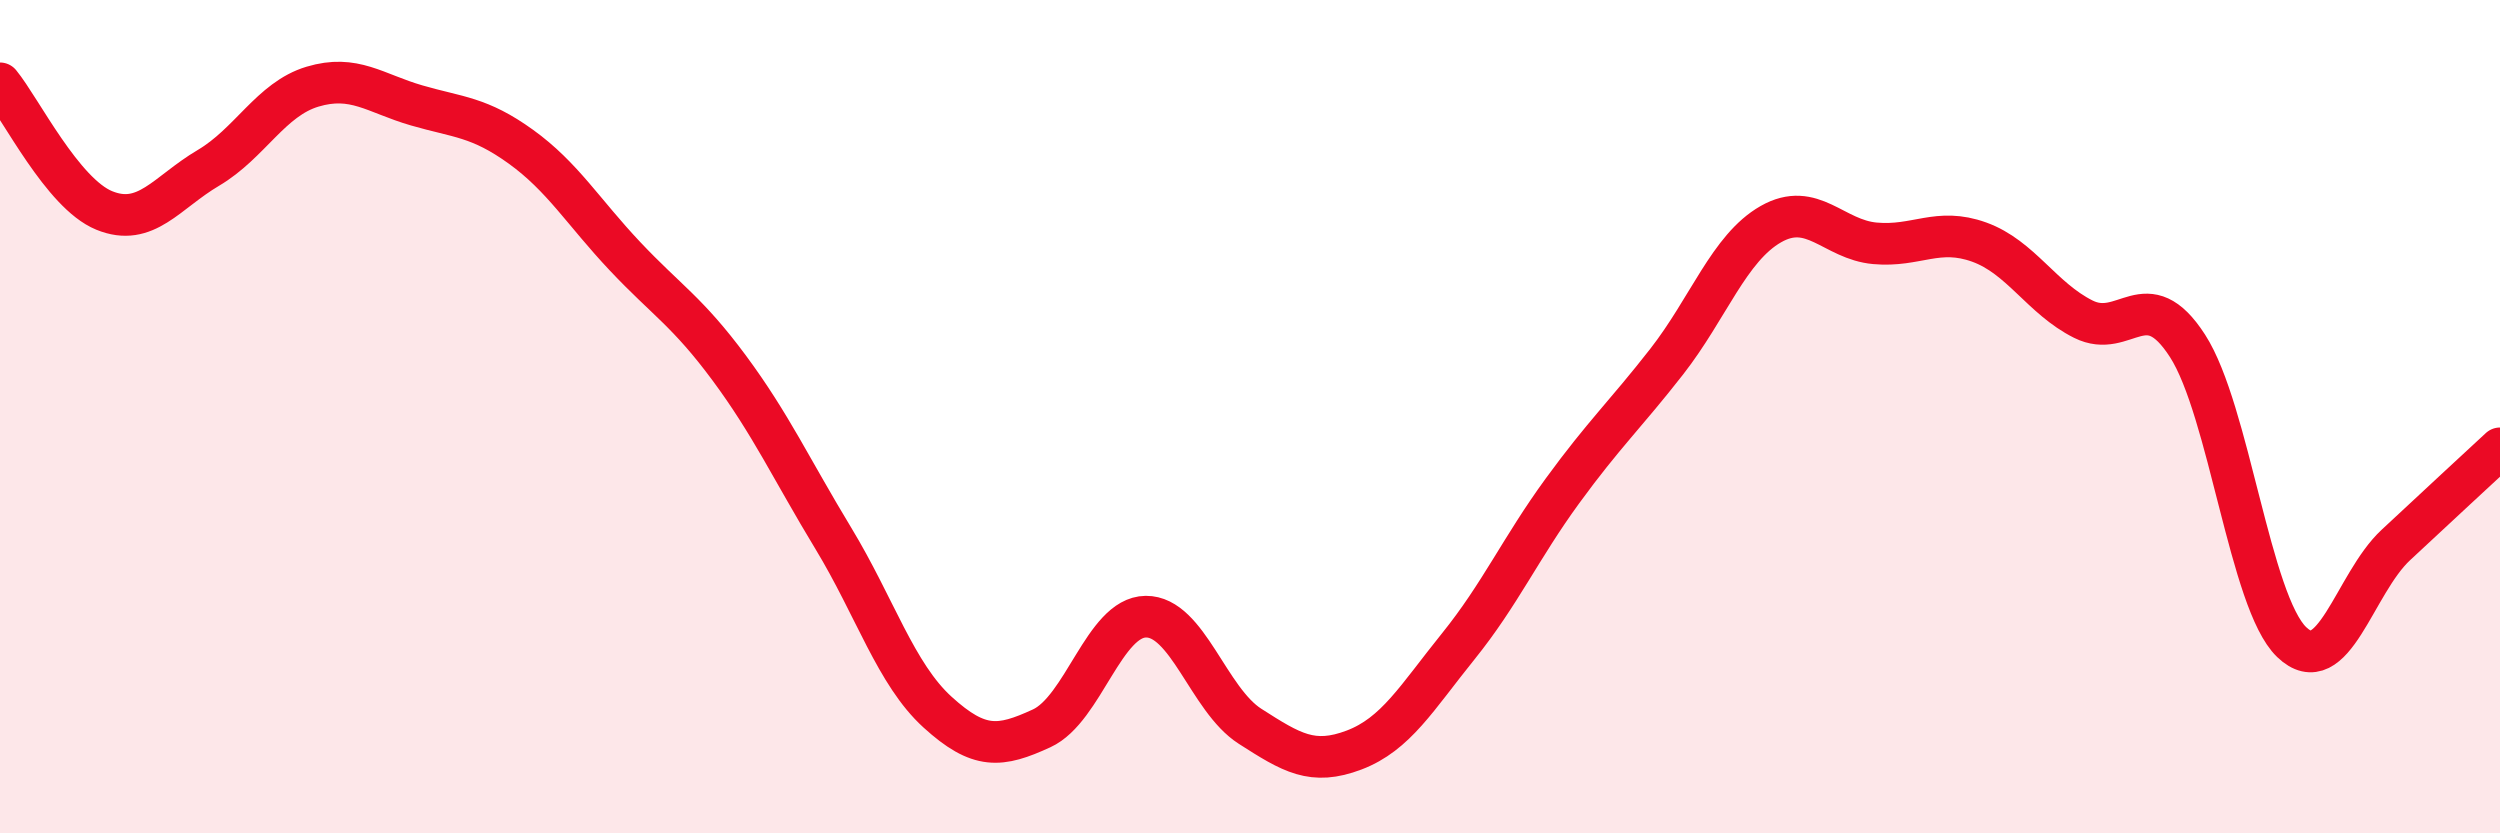
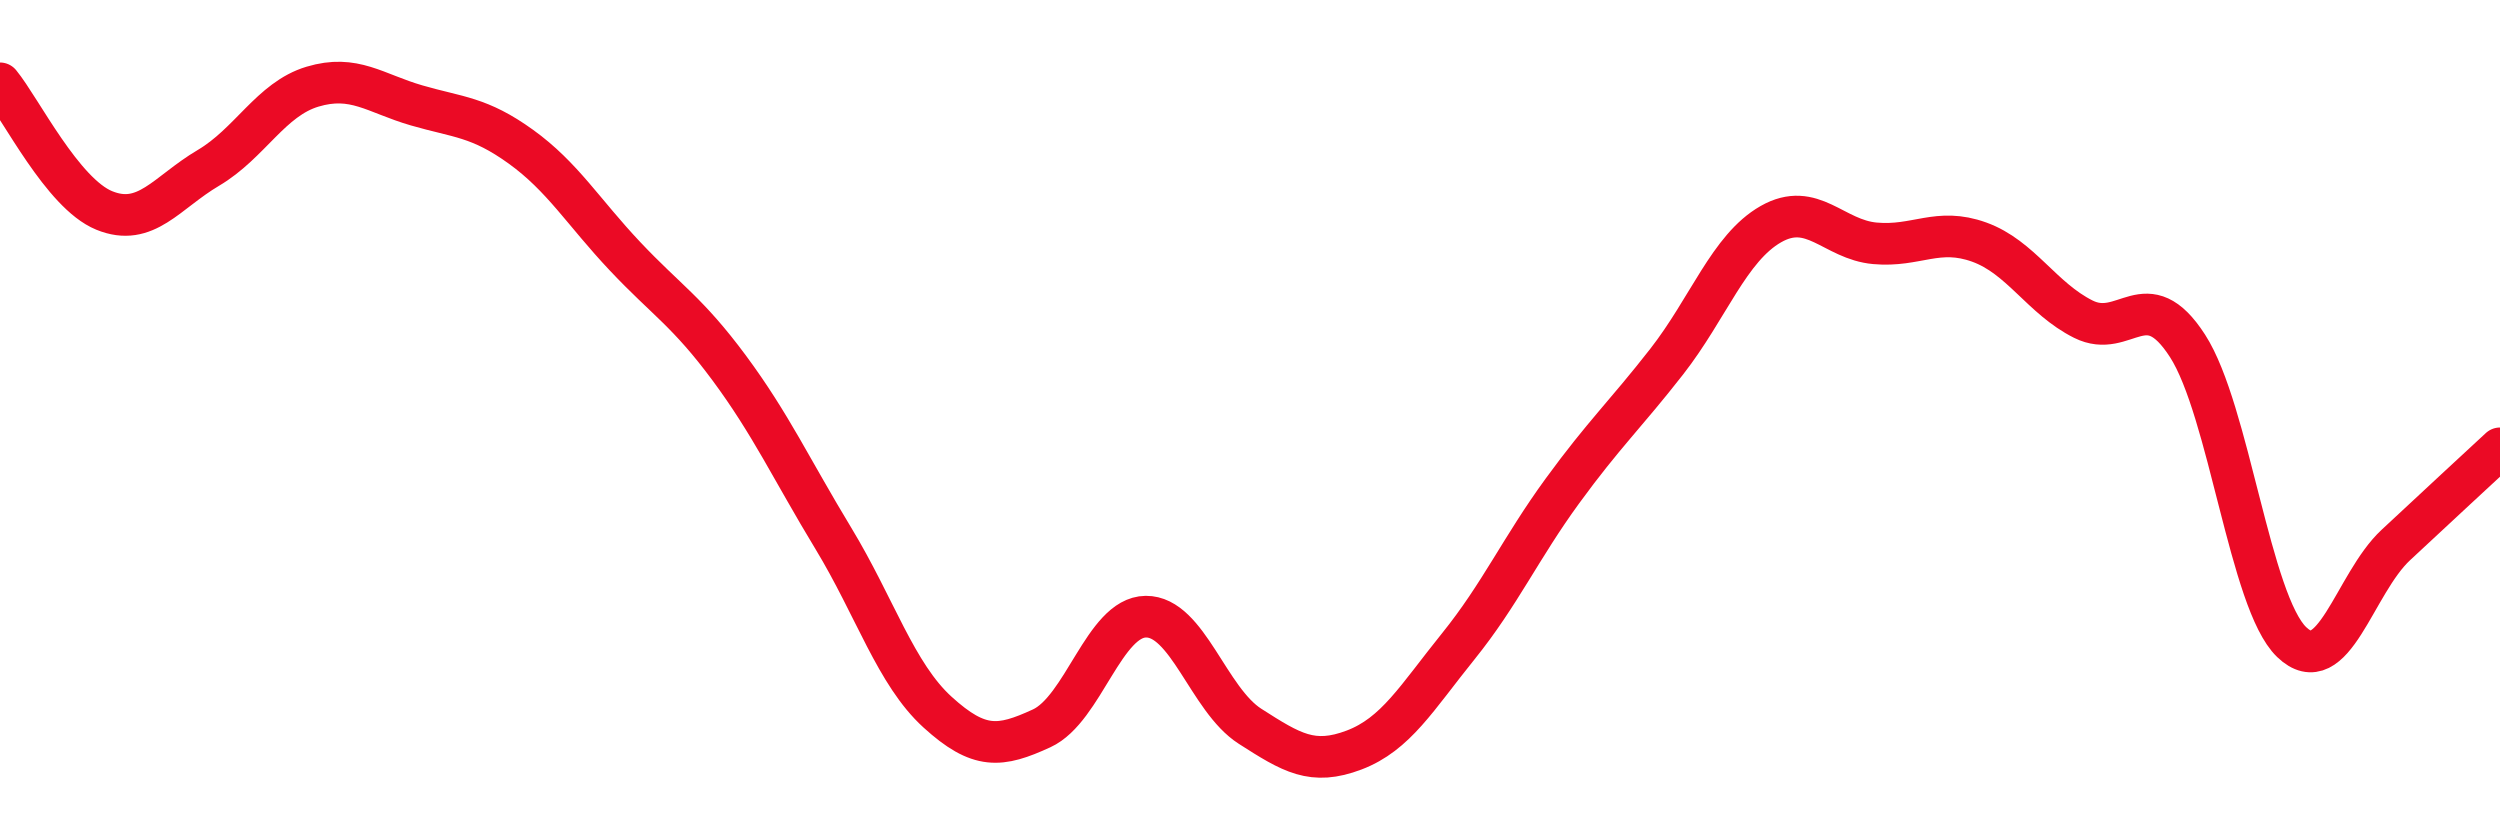
<svg xmlns="http://www.w3.org/2000/svg" width="60" height="20" viewBox="0 0 60 20">
-   <path d="M 0,2 C 0.5,2.61 1.5,4.64 2.5,5.05 C 3.5,5.46 4,4.62 5,4.03 C 6,3.44 6.5,2.38 7.5,2.08 C 8.5,1.78 9,2.24 10,2.53 C 11,2.82 11.5,2.8 12.5,3.52 C 13.5,4.24 14,5.09 15,6.15 C 16,7.21 16.5,7.48 17.5,8.83 C 18.5,10.18 19,11.27 20,12.92 C 21,14.57 21.5,16.18 22.5,17.09 C 23.5,18 24,17.94 25,17.48 C 26,17.02 26.5,14.81 27.5,14.8 C 28.5,14.79 29,16.79 30,17.43 C 31,18.07 31.5,18.38 32.5,18 C 33.5,17.62 34,16.75 35,15.51 C 36,14.27 36.5,13.15 37.5,11.78 C 38.5,10.41 39,9.96 40,8.68 C 41,7.4 41.5,5.95 42.5,5.38 C 43.5,4.81 44,5.75 45,5.84 C 46,5.93 46.5,5.45 47.5,5.81 C 48.5,6.17 49,7.16 50,7.66 C 51,8.16 51.5,6.75 52.5,8.3 C 53.5,9.85 54,14.45 55,15.41 C 56,16.37 56.5,14.01 57.5,13.08 C 58.5,12.15 59.5,11.22 60,10.76L60 20L0 20Z" fill="#EB0A25" opacity="0.1" stroke-linecap="round" stroke-linejoin="round" />
  <path d="M 0,2 C 0.5,2.61 1.5,4.64 2.5,5.05 C 3.5,5.46 4,4.62 5,4.03 C 6,3.44 6.5,2.38 7.5,2.08 C 8.5,1.78 9,2.24 10,2.53 C 11,2.82 11.5,2.8 12.5,3.52 C 13.5,4.24 14,5.09 15,6.15 C 16,7.21 16.5,7.48 17.5,8.83 C 18.5,10.18 19,11.27 20,12.92 C 21,14.57 21.5,16.18 22.5,17.09 C 23.5,18 24,17.94 25,17.48 C 26,17.02 26.5,14.81 27.5,14.8 C 28.5,14.79 29,16.79 30,17.43 C 31,18.07 31.5,18.38 32.5,18 C 33.5,17.62 34,16.75 35,15.51 C 36,14.27 36.5,13.15 37.5,11.78 C 38.5,10.41 39,9.96 40,8.68 C 41,7.4 41.5,5.95 42.5,5.38 C 43.5,4.81 44,5.75 45,5.84 C 46,5.93 46.5,5.45 47.5,5.81 C 48.5,6.17 49,7.16 50,7.66 C 51,8.16 51.5,6.75 52.5,8.3 C 53.5,9.85 54,14.45 55,15.41 C 56,16.37 56.5,14.01 57.5,13.08 C 58.5,12.15 59.5,11.22 60,10.76" stroke="#EB0A25" stroke-width="1" fill="none" stroke-linecap="round" stroke-linejoin="round" />
</svg>